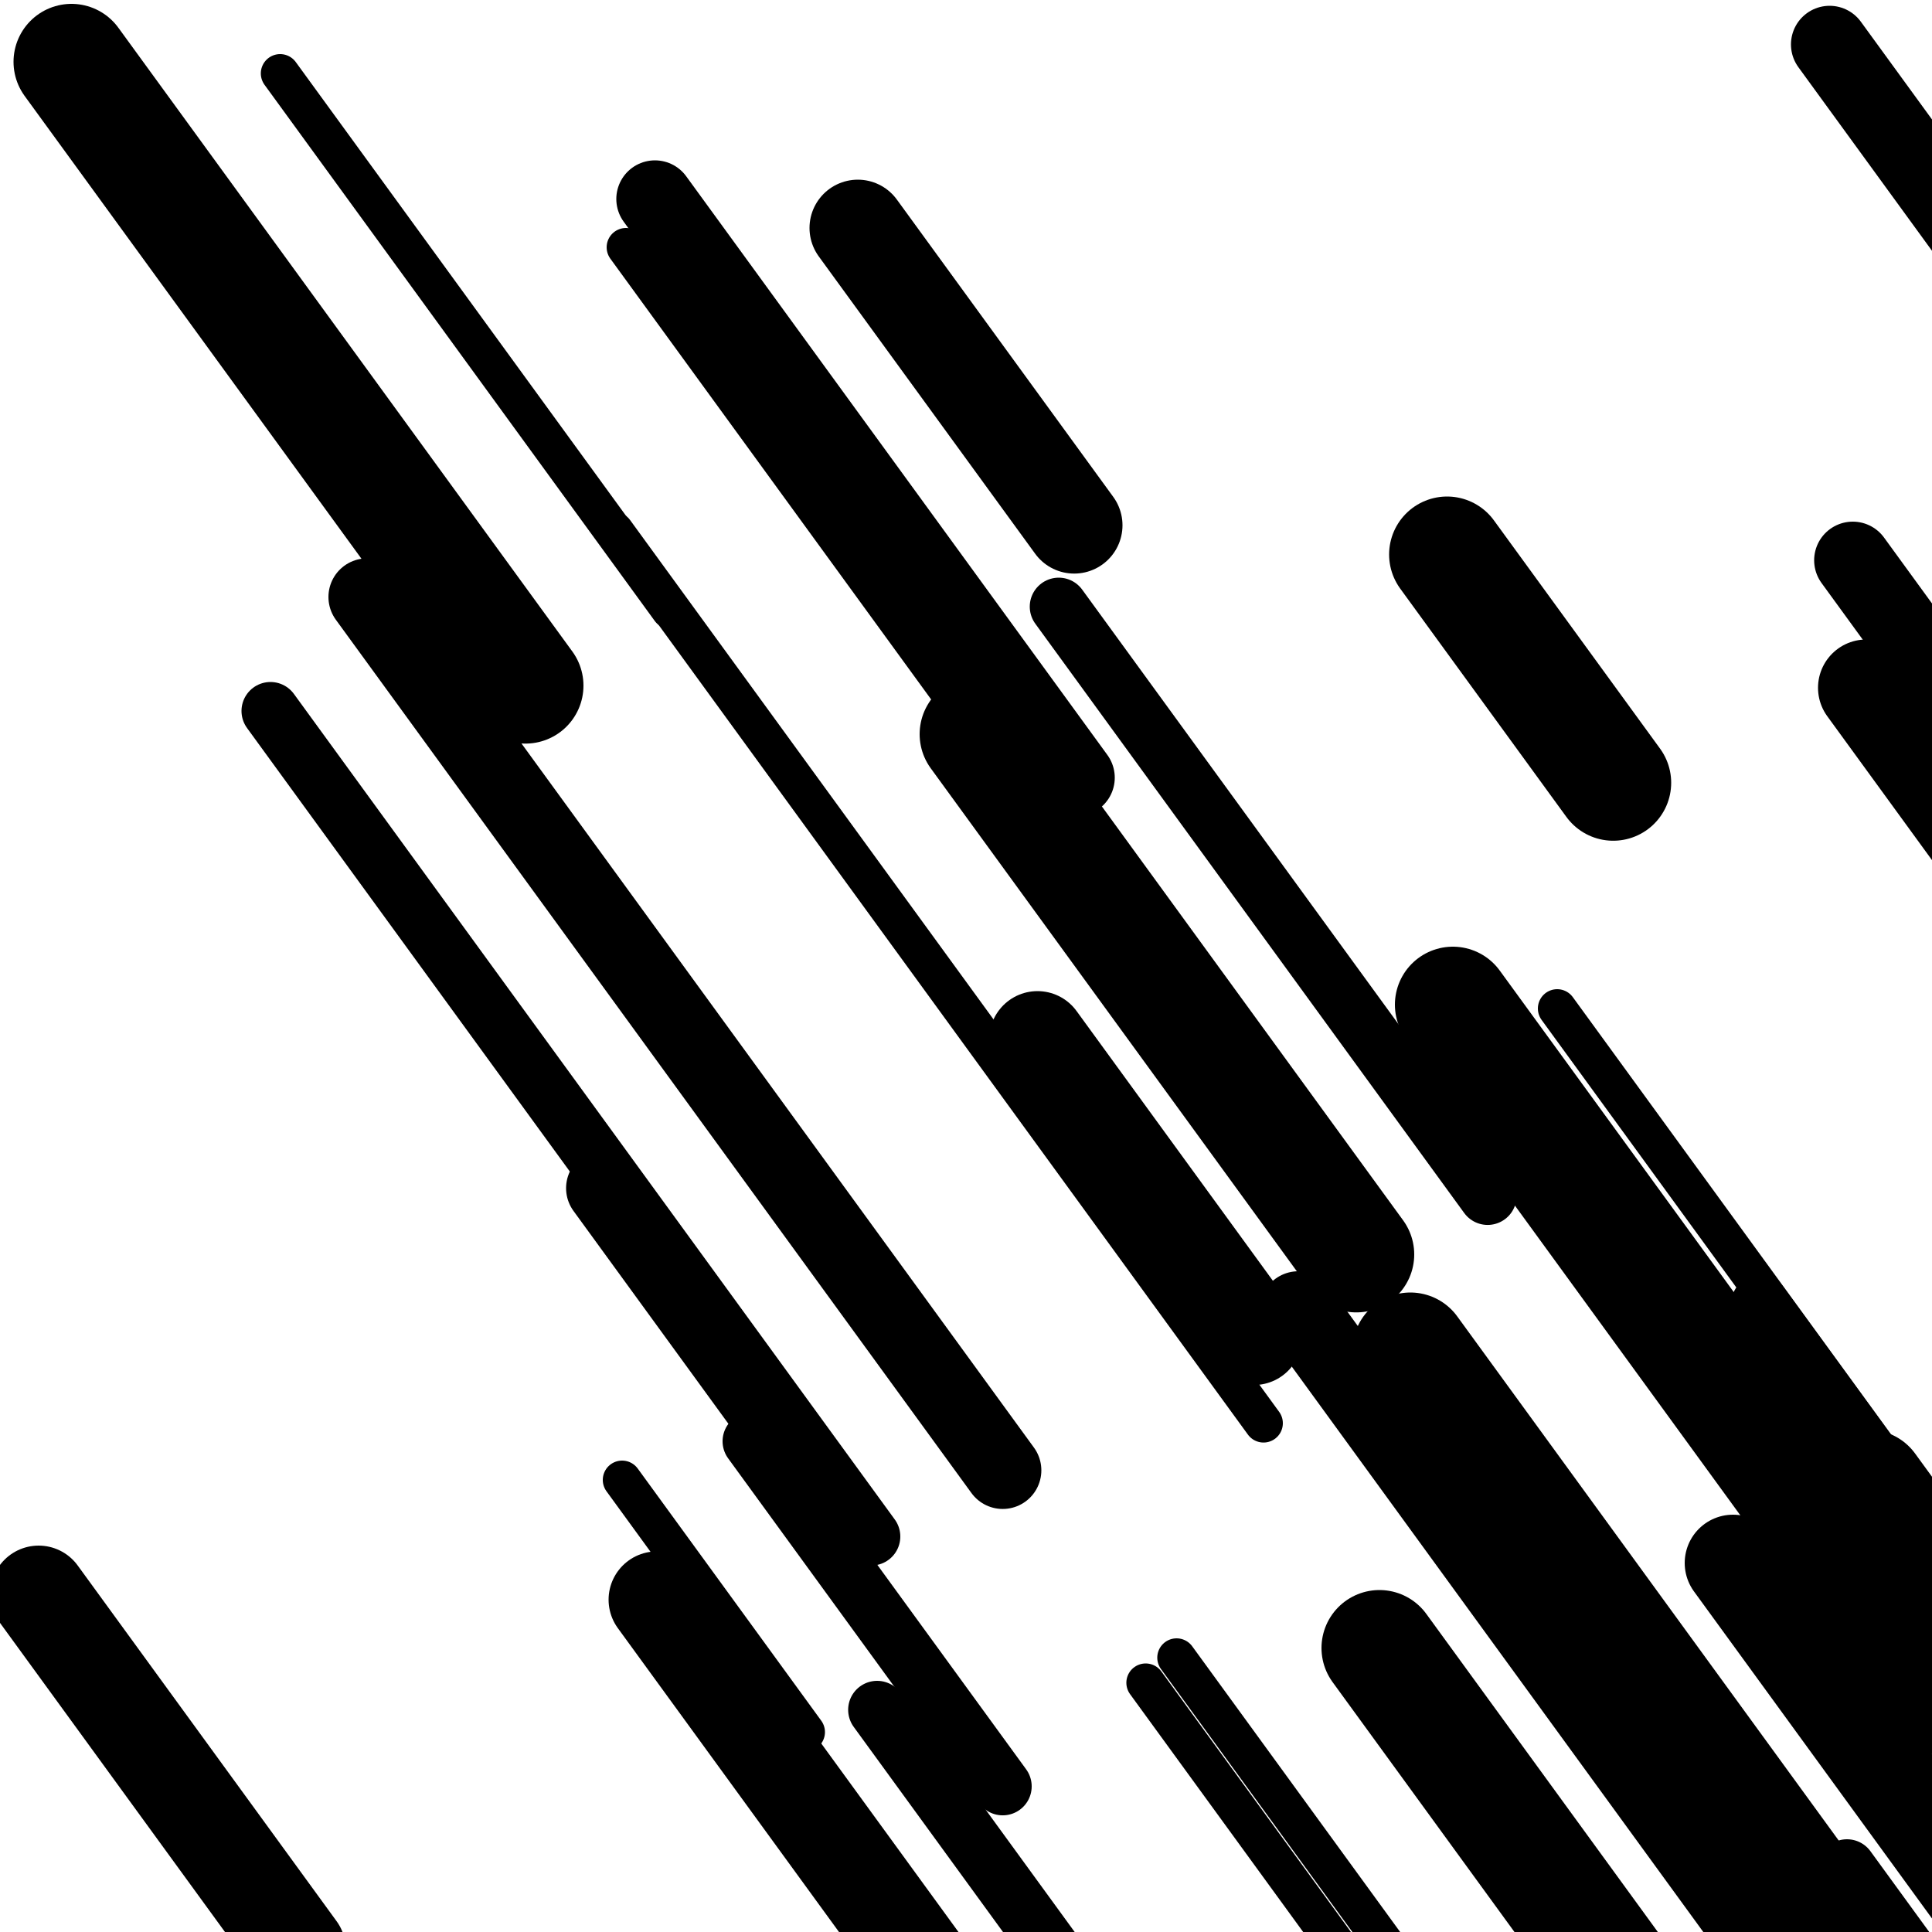
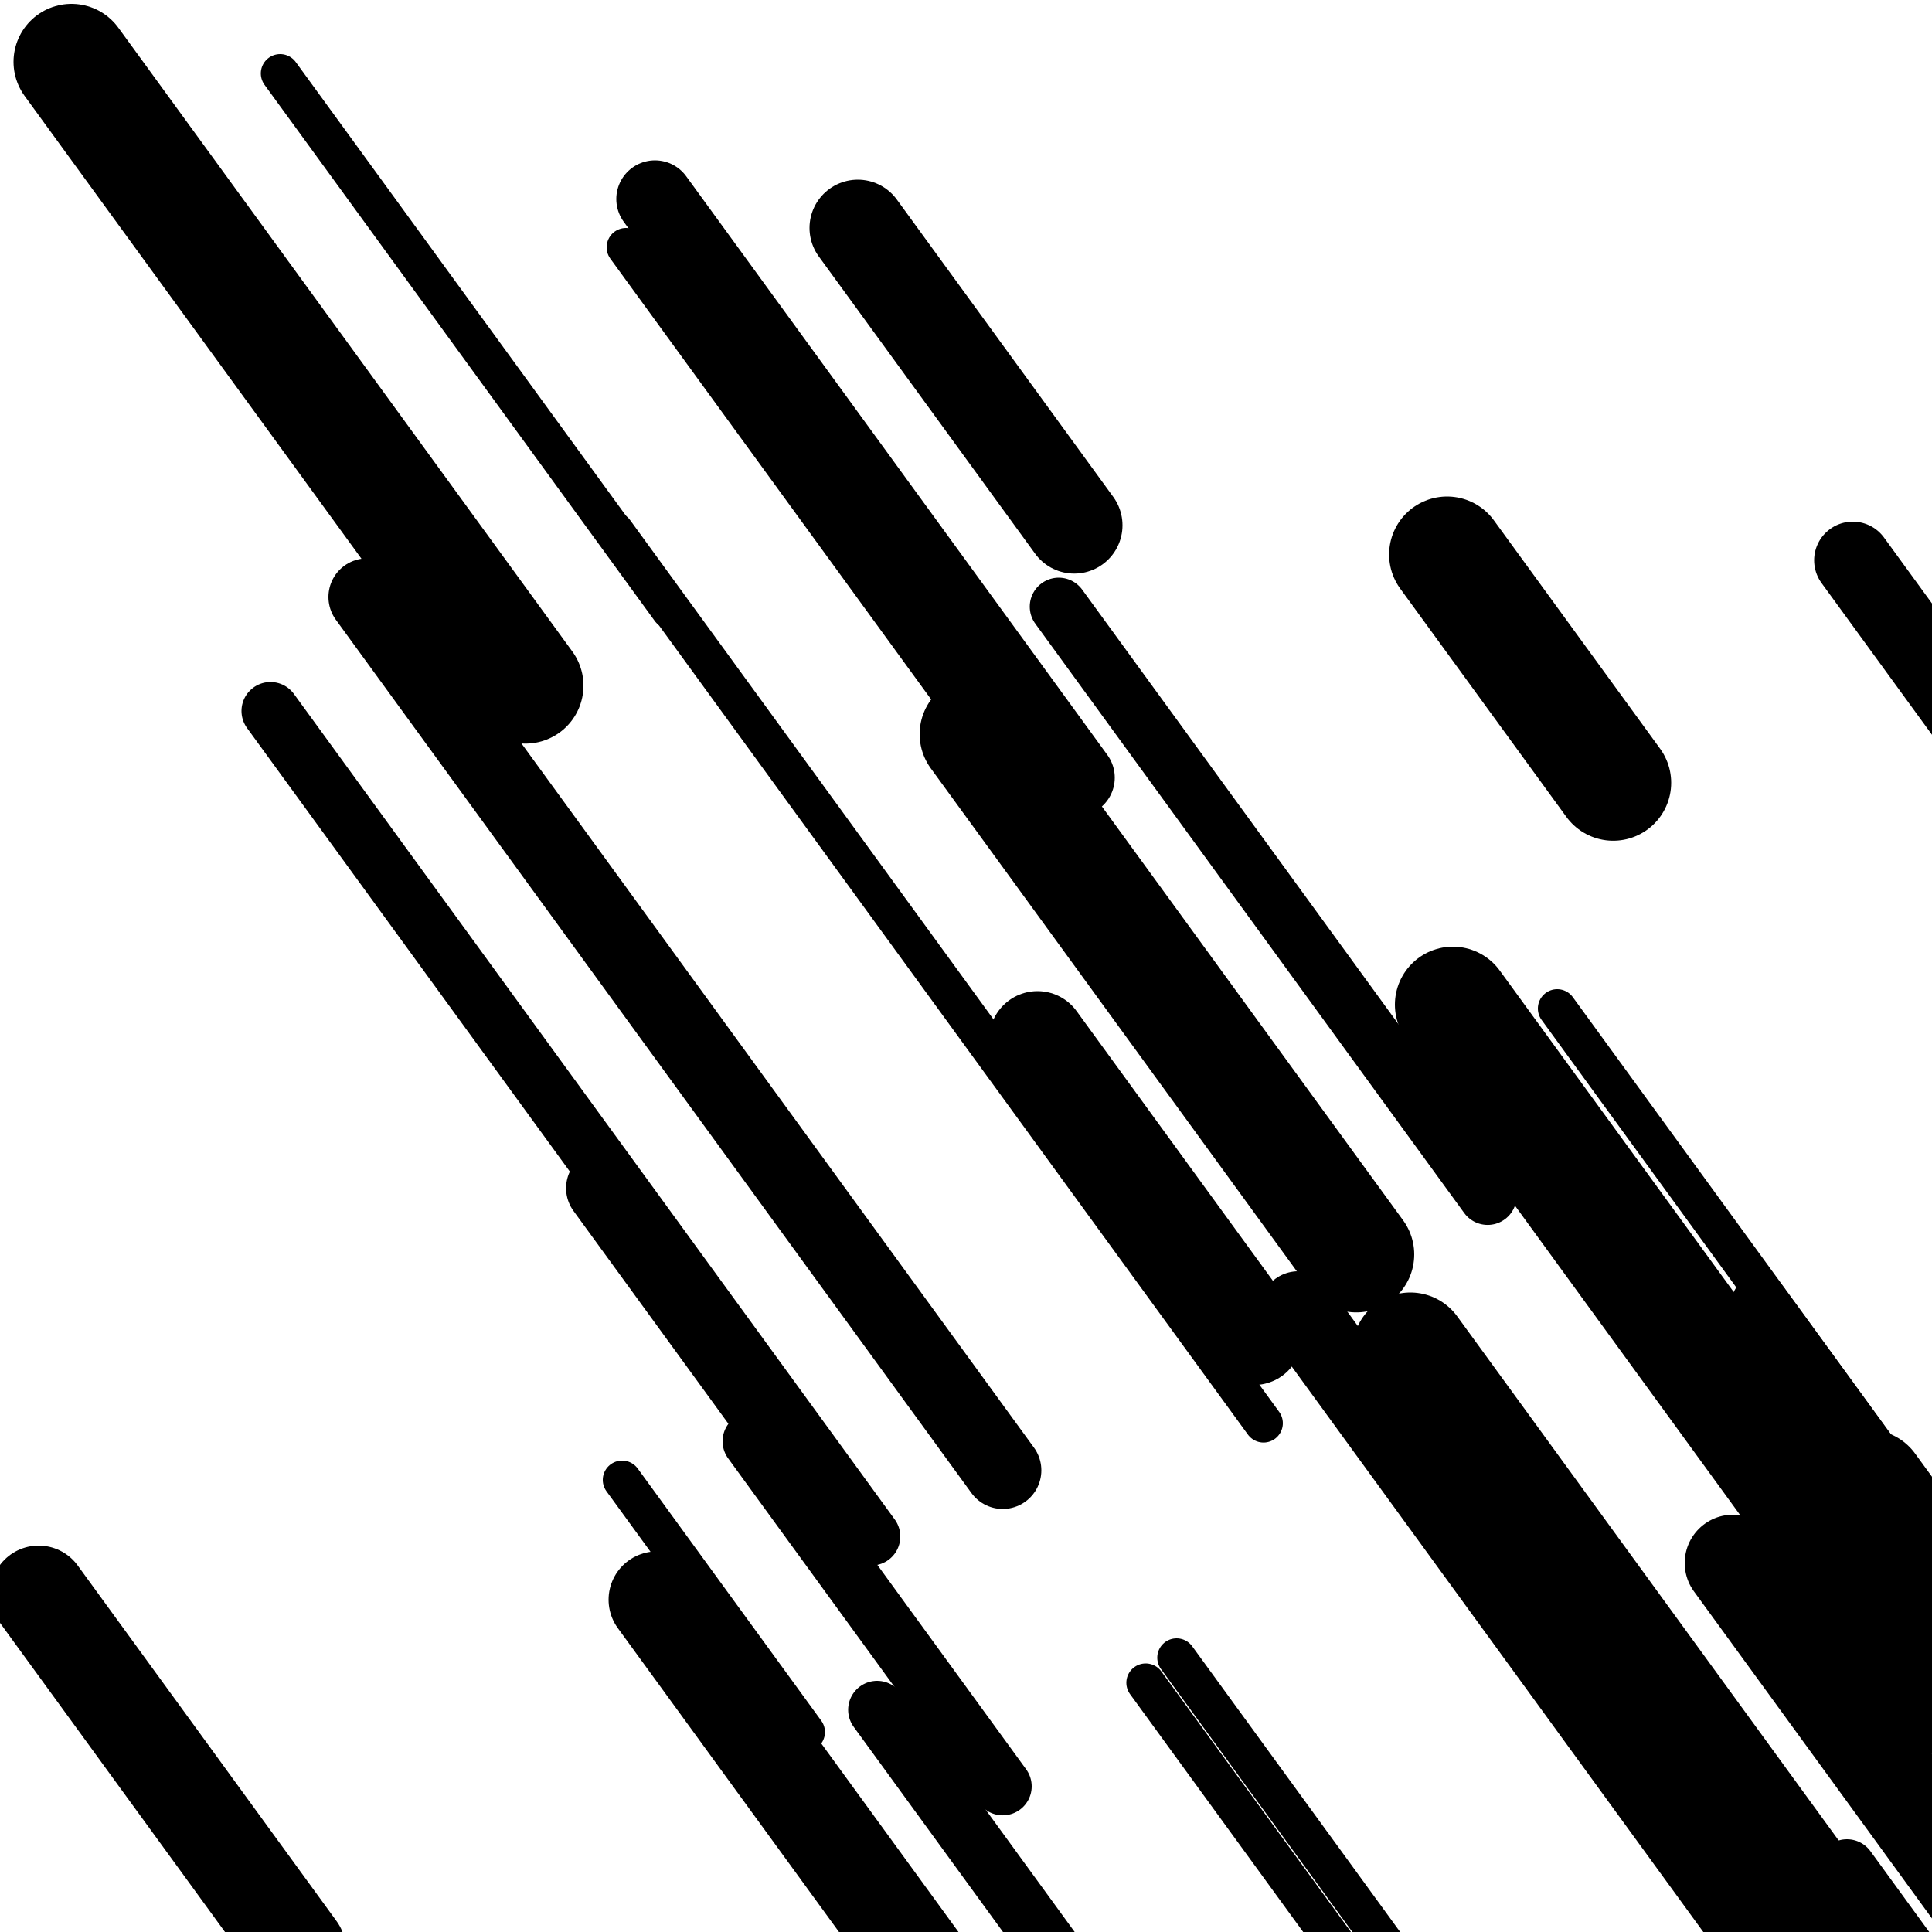
<svg xmlns="http://www.w3.org/2000/svg" viewBox="0 0 1000 1000" height="1000" width="1000">
  <rect x="0" y="0" width="1000" height="1000" fill="#ffffff" />
  <line opacity="0.8" x1="593" y1="871" x2="727" y2="1055.112" stroke="hsl(156, 20%, 20%)" stroke-width="20" stroke-linecap="round" />
  <line opacity="0.8" x1="145" y1="38" x2="347" y2="315.542" stroke="hsl(346, 20%, 60%)" stroke-width="20" stroke-linecap="round" />
  <line opacity="0.8" x1="318" y1="275" x2="654" y2="736.654" stroke="hsl(156, 20%, 20%)" stroke-width="20" stroke-linecap="round" />
  <line opacity="0.8" x1="322" y1="766" x2="417" y2="896.527" stroke="hsl(346, 20%, 60%)" stroke-width="20" stroke-linecap="round" />
  <line opacity="0.8" x1="806" y1="522" x2="993" y2="778.932" stroke="hsl(326, 20%, 50%)" stroke-width="20" stroke-linecap="round" />
  <line opacity="0.8" x1="324" y1="128" x2="538" y2="422.029" stroke="hsl(326, 20%, 50%)" stroke-width="20" stroke-linecap="round" />
  <line opacity="0.8" x1="609" y1="858" x2="870" y2="1216.606" stroke="hsl(176, 20%, 30%)" stroke-width="20" stroke-linecap="round" />
  <line opacity="0.8" x1="454" y1="885" x2="629" y2="1125.445" stroke="hsl(326, 20%, 50%)" stroke-width="30" stroke-linecap="round" />
  <line opacity="0.8" x1="140" y1="368" x2="451" y2="795.304" stroke="hsl(326, 20%, 50%)" stroke-width="30" stroke-linecap="round" />
  <line opacity="0.8" x1="389" y1="746" x2="519" y2="924.616" stroke="hsl(156, 20%, 20%)" stroke-width="30" stroke-linecap="round" />
  <line opacity="0.8" x1="956" y1="967" x2="1155" y2="1240.42" stroke="hsl(6, 20%, 70%)" stroke-width="30" stroke-linecap="round" />
  <line opacity="0.8" x1="911" y1="675" x2="1138" y2="986.891" stroke="hsl(156, 20%, 20%)" stroke-width="30" stroke-linecap="round" />
  <line opacity="0.8" x1="916" y1="984" x2="1223" y2="1405.808" stroke="hsl(346, 20%, 60%)" stroke-width="30" stroke-linecap="round" />
  <line opacity="0.8" x1="548" y1="314" x2="770" y2="619.021" stroke="hsl(346, 20%, 60%)" stroke-width="30" stroke-linecap="round" />
  <line opacity="0.8" x1="959" y1="290" x2="1102" y2="486.478" stroke="hsl(6, 20%, 70%)" stroke-width="40" stroke-linecap="round" />
  <line opacity="0.8" x1="190" y1="309" x2="519" y2="761.036" stroke="hsl(176, 20%, 30%)" stroke-width="40" stroke-linecap="round" />
  <line opacity="0.8" x1="672" y1="678" x2="979" y2="1099.808" stroke="hsl(176, 20%, 30%)" stroke-width="40" stroke-linecap="round" />
  <line opacity="0.8" x1="339" y1="103" x2="557" y2="402.525" stroke="hsl(6, 20%, 70%)" stroke-width="40" stroke-linecap="round" />
  <line opacity="0.8" x1="313" y1="615" x2="420" y2="762.015" stroke="hsl(346, 20%, 60%)" stroke-width="40" stroke-linecap="round" />
-   <line opacity="0.8" x1="947" y1="23" x2="1277" y2="476.41" stroke="hsl(326, 20%, 50%)" stroke-width="40" stroke-linecap="round" />
  <line opacity="0.8" x1="771" y1="572" x2="929" y2="789.087" stroke="hsl(156, 20%, 20%)" stroke-width="40" stroke-linecap="round" />
  <line opacity="0.8" x1="897" y1="809" x2="1079" y2="1059.062" stroke="hsl(346, 20%, 60%)" stroke-width="50" stroke-linecap="round" />
  <line opacity="0.8" x1="537" y1="538" x2="649" y2="691.885" stroke="hsl(326, 20%, 50%)" stroke-width="50" stroke-linecap="round" />
-   <line opacity="0.8" x1="966" y1="356" x2="1185" y2="656.899" stroke="hsl(176, 20%, 30%)" stroke-width="50" stroke-linecap="round" />
  <line opacity="0.8" x1="20" y1="825" x2="154" y2="1009.112" stroke="hsl(326, 20%, 50%)" stroke-width="50" stroke-linecap="round" />
  <line opacity="0.8" x1="740" y1="723" x2="1069" y2="1175.036" stroke="hsl(156, 20%, 20%)" stroke-width="50" stroke-linecap="round" />
  <line opacity="0.8" x1="340" y1="828" x2="585" y2="1164.622" stroke="hsl(326, 20%, 50%)" stroke-width="50" stroke-linecap="round" />
  <line opacity="0.8" x1="444" y1="118" x2="556" y2="271.885" stroke="hsl(346, 20%, 60%)" stroke-width="50" stroke-linecap="round" />
  <line opacity="0.8" x1="37" y1="32" x2="272" y2="354.883" stroke="hsl(326, 20%, 50%)" stroke-width="60" stroke-linecap="round" />
  <line opacity="0.8" x1="506" y1="380" x2="702" y2="649.298" stroke="hsl(346, 20%, 60%)" stroke-width="60" stroke-linecap="round" />
  <line opacity="0.8" x1="967" y1="770" x2="1152" y2="1024.184" stroke="hsl(6, 20%, 70%)" stroke-width="60" stroke-linecap="round" />
  <line opacity="0.8" x1="730" y1="699" x2="1066" y2="1160.654" stroke="hsl(176, 20%, 30%)" stroke-width="60" stroke-linecap="round" />
  <line opacity="0.8" x1="752" y1="520" x2="1016" y2="882.728" stroke="hsl(346, 20%, 60%)" stroke-width="60" stroke-linecap="round" />
  <line opacity="0.8" x1="749" y1="287" x2="835" y2="405.161" stroke="hsl(326, 20%, 50%)" stroke-width="60" stroke-linecap="round" />
-   <line opacity="0.8" x1="714" y1="853" x2="882" y2="1083.827" stroke="hsl(326, 20%, 50%)" stroke-width="60" stroke-linecap="round" />
</svg>